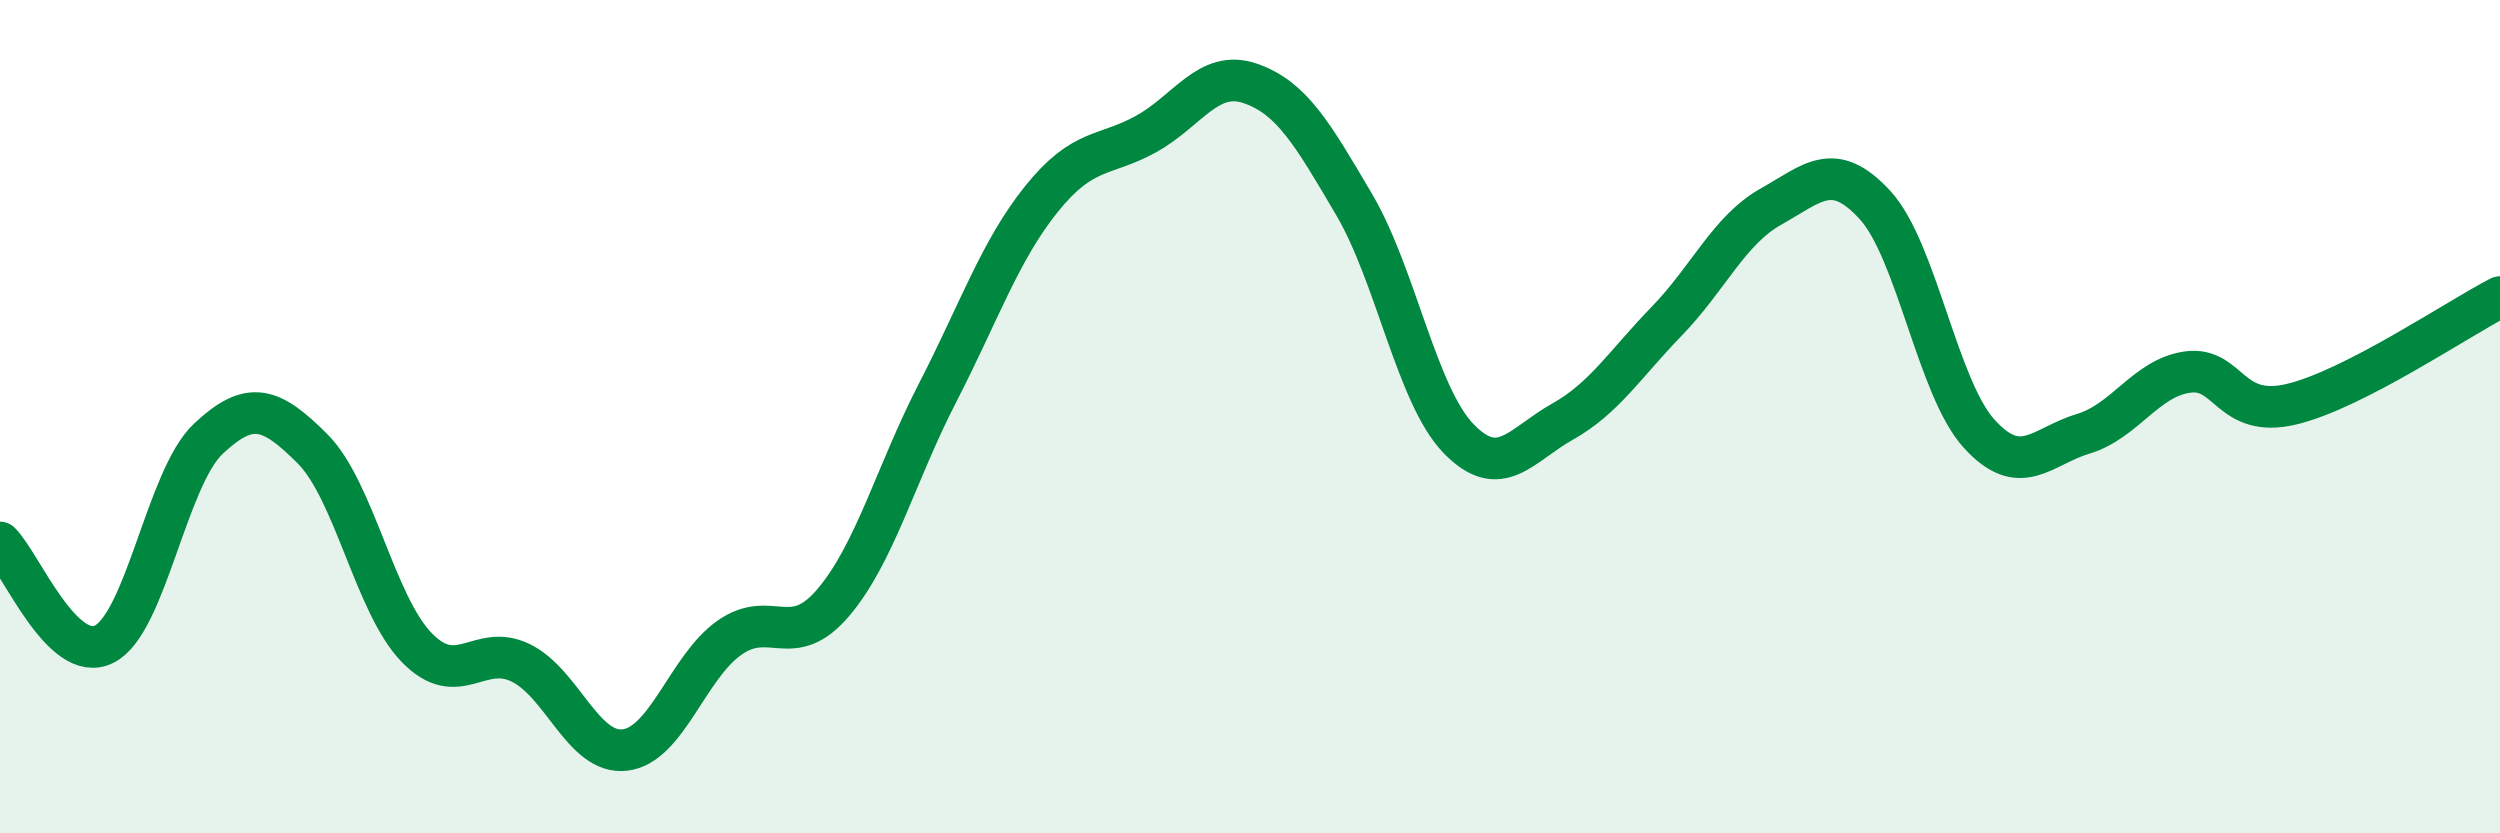
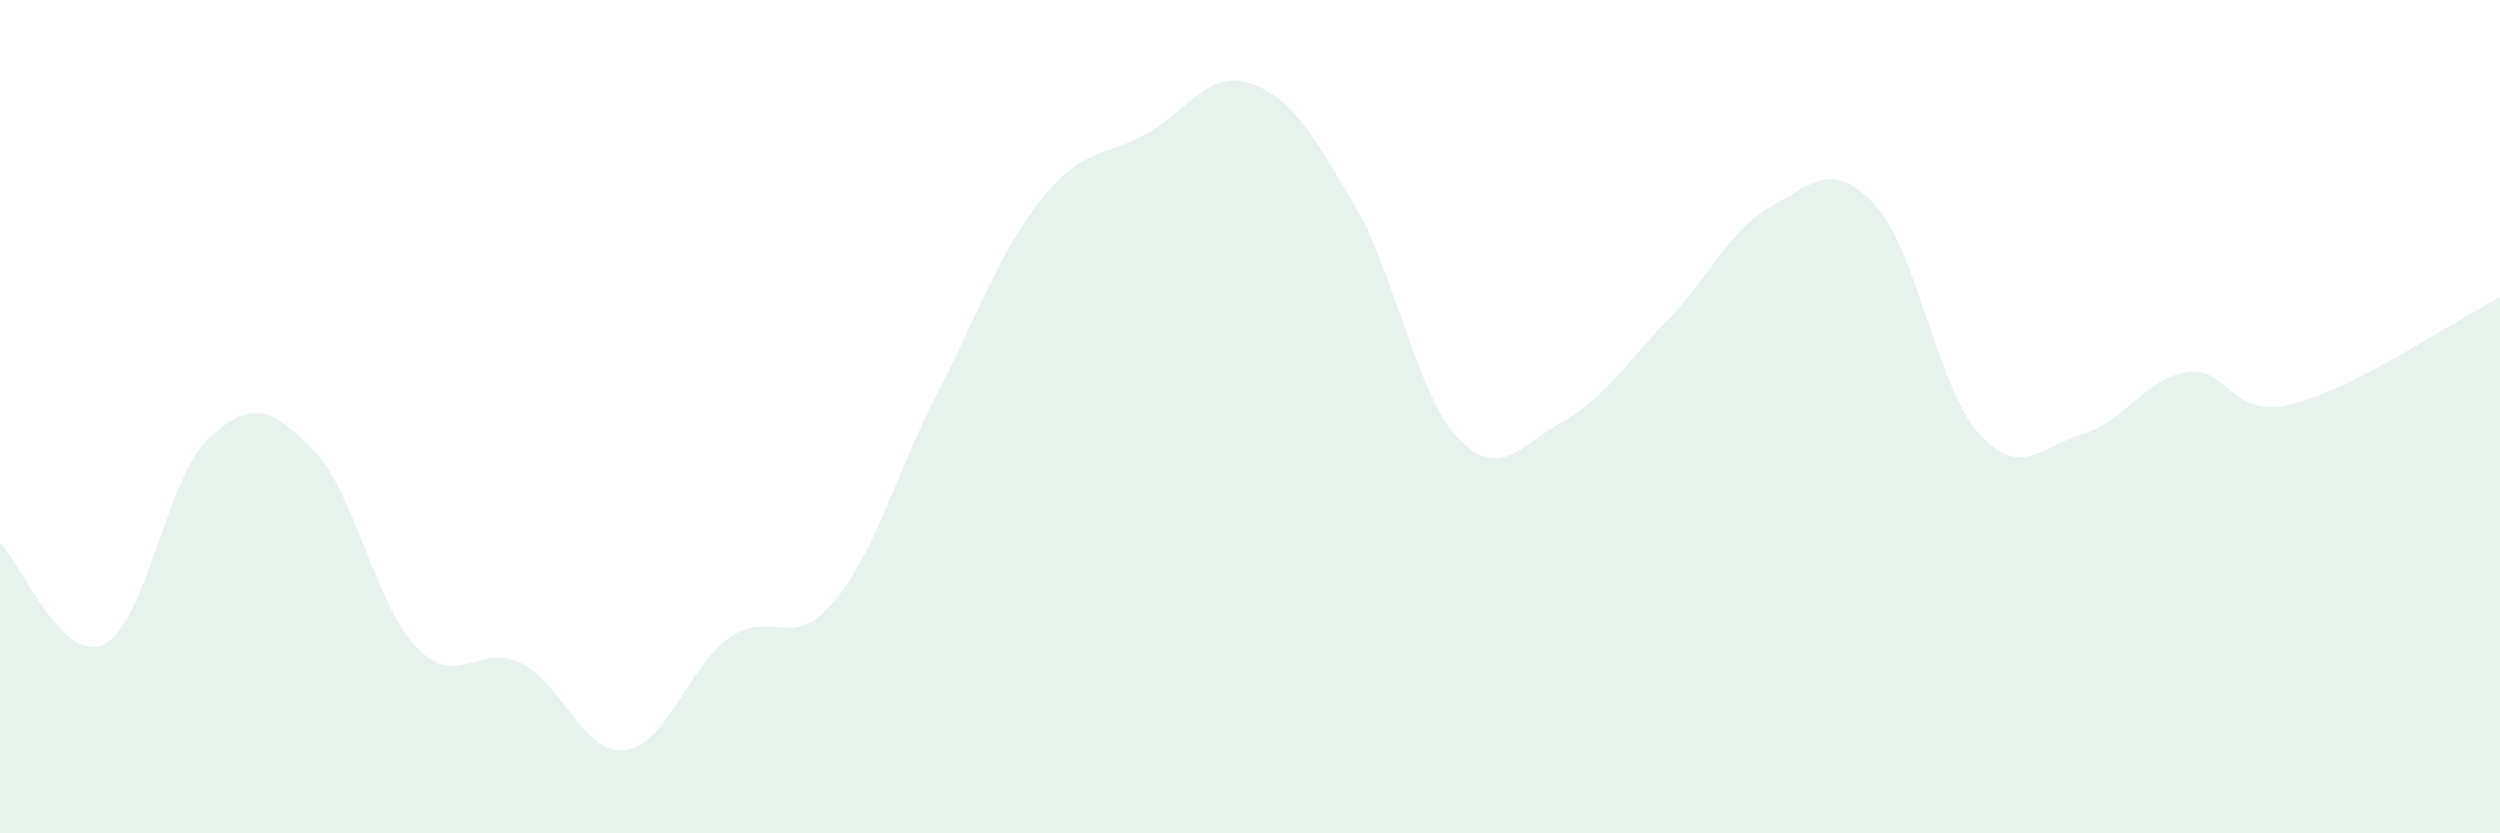
<svg xmlns="http://www.w3.org/2000/svg" width="60" height="20" viewBox="0 0 60 20">
  <path d="M 0,13.02 C 0.5,13.51 1.5,15.96 2.5,15.46 C 3.5,14.96 4,11.47 5,10.53 C 6,9.59 6.5,9.77 7.5,10.77 C 8.5,11.77 9,14.51 10,15.54 C 11,16.57 11.5,15.42 12.5,15.91 C 13.5,16.4 14,18.12 15,18 C 16,17.88 16.5,16.02 17.5,15.31 C 18.5,14.6 19,15.64 20,14.46 C 21,13.28 21.5,11.37 22.5,9.43 C 23.5,7.49 24,6.01 25,4.77 C 26,3.53 26.5,3.77 27.5,3.22 C 28.5,2.67 29,1.66 30,2 C 31,2.34 31.5,3.21 32.5,4.91 C 33.5,6.61 34,9.48 35,10.52 C 36,11.56 36.5,10.68 37.5,10.12 C 38.5,9.56 39,8.74 40,7.71 C 41,6.68 41.5,5.52 42.5,4.96 C 43.5,4.4 44,3.83 45,4.92 C 46,6.01 46.5,9.31 47.5,10.41 C 48.5,11.51 49,10.71 50,10.41 C 51,10.11 51.5,9.07 52.5,8.93 C 53.5,8.79 53.5,10.06 55,9.7 C 56.5,9.34 59,7.64 60,7.13L60 20L0 20Z" fill="#008740" opacity="0.1" stroke-linecap="round" stroke-linejoin="round" />
-   <path d="M 0,13.02 C 0.5,13.51 1.5,15.96 2.5,15.46 C 3.5,14.96 4,11.47 5,10.53 C 6,9.59 6.5,9.77 7.5,10.77 C 8.5,11.77 9,14.51 10,15.54 C 11,16.57 11.5,15.42 12.5,15.91 C 13.5,16.4 14,18.12 15,18 C 16,17.88 16.5,16.02 17.5,15.31 C 18.5,14.6 19,15.64 20,14.46 C 21,13.28 21.5,11.37 22.5,9.43 C 23.5,7.49 24,6.01 25,4.77 C 26,3.53 26.5,3.77 27.5,3.22 C 28.5,2.67 29,1.66 30,2 C 31,2.34 31.5,3.21 32.5,4.91 C 33.5,6.61 34,9.48 35,10.52 C 36,11.56 36.5,10.68 37.5,10.12 C 38.5,9.56 39,8.74 40,7.71 C 41,6.68 41.5,5.52 42.5,4.96 C 43.5,4.4 44,3.83 45,4.92 C 46,6.01 46.5,9.31 47.5,10.41 C 48.5,11.51 49,10.71 50,10.41 C 51,10.11 51.5,9.07 52.5,8.93 C 53.5,8.79 53.5,10.06 55,9.7 C 56.5,9.34 59,7.64 60,7.13" stroke="#008740" stroke-width="1" fill="none" stroke-linecap="round" stroke-linejoin="round" />
</svg>